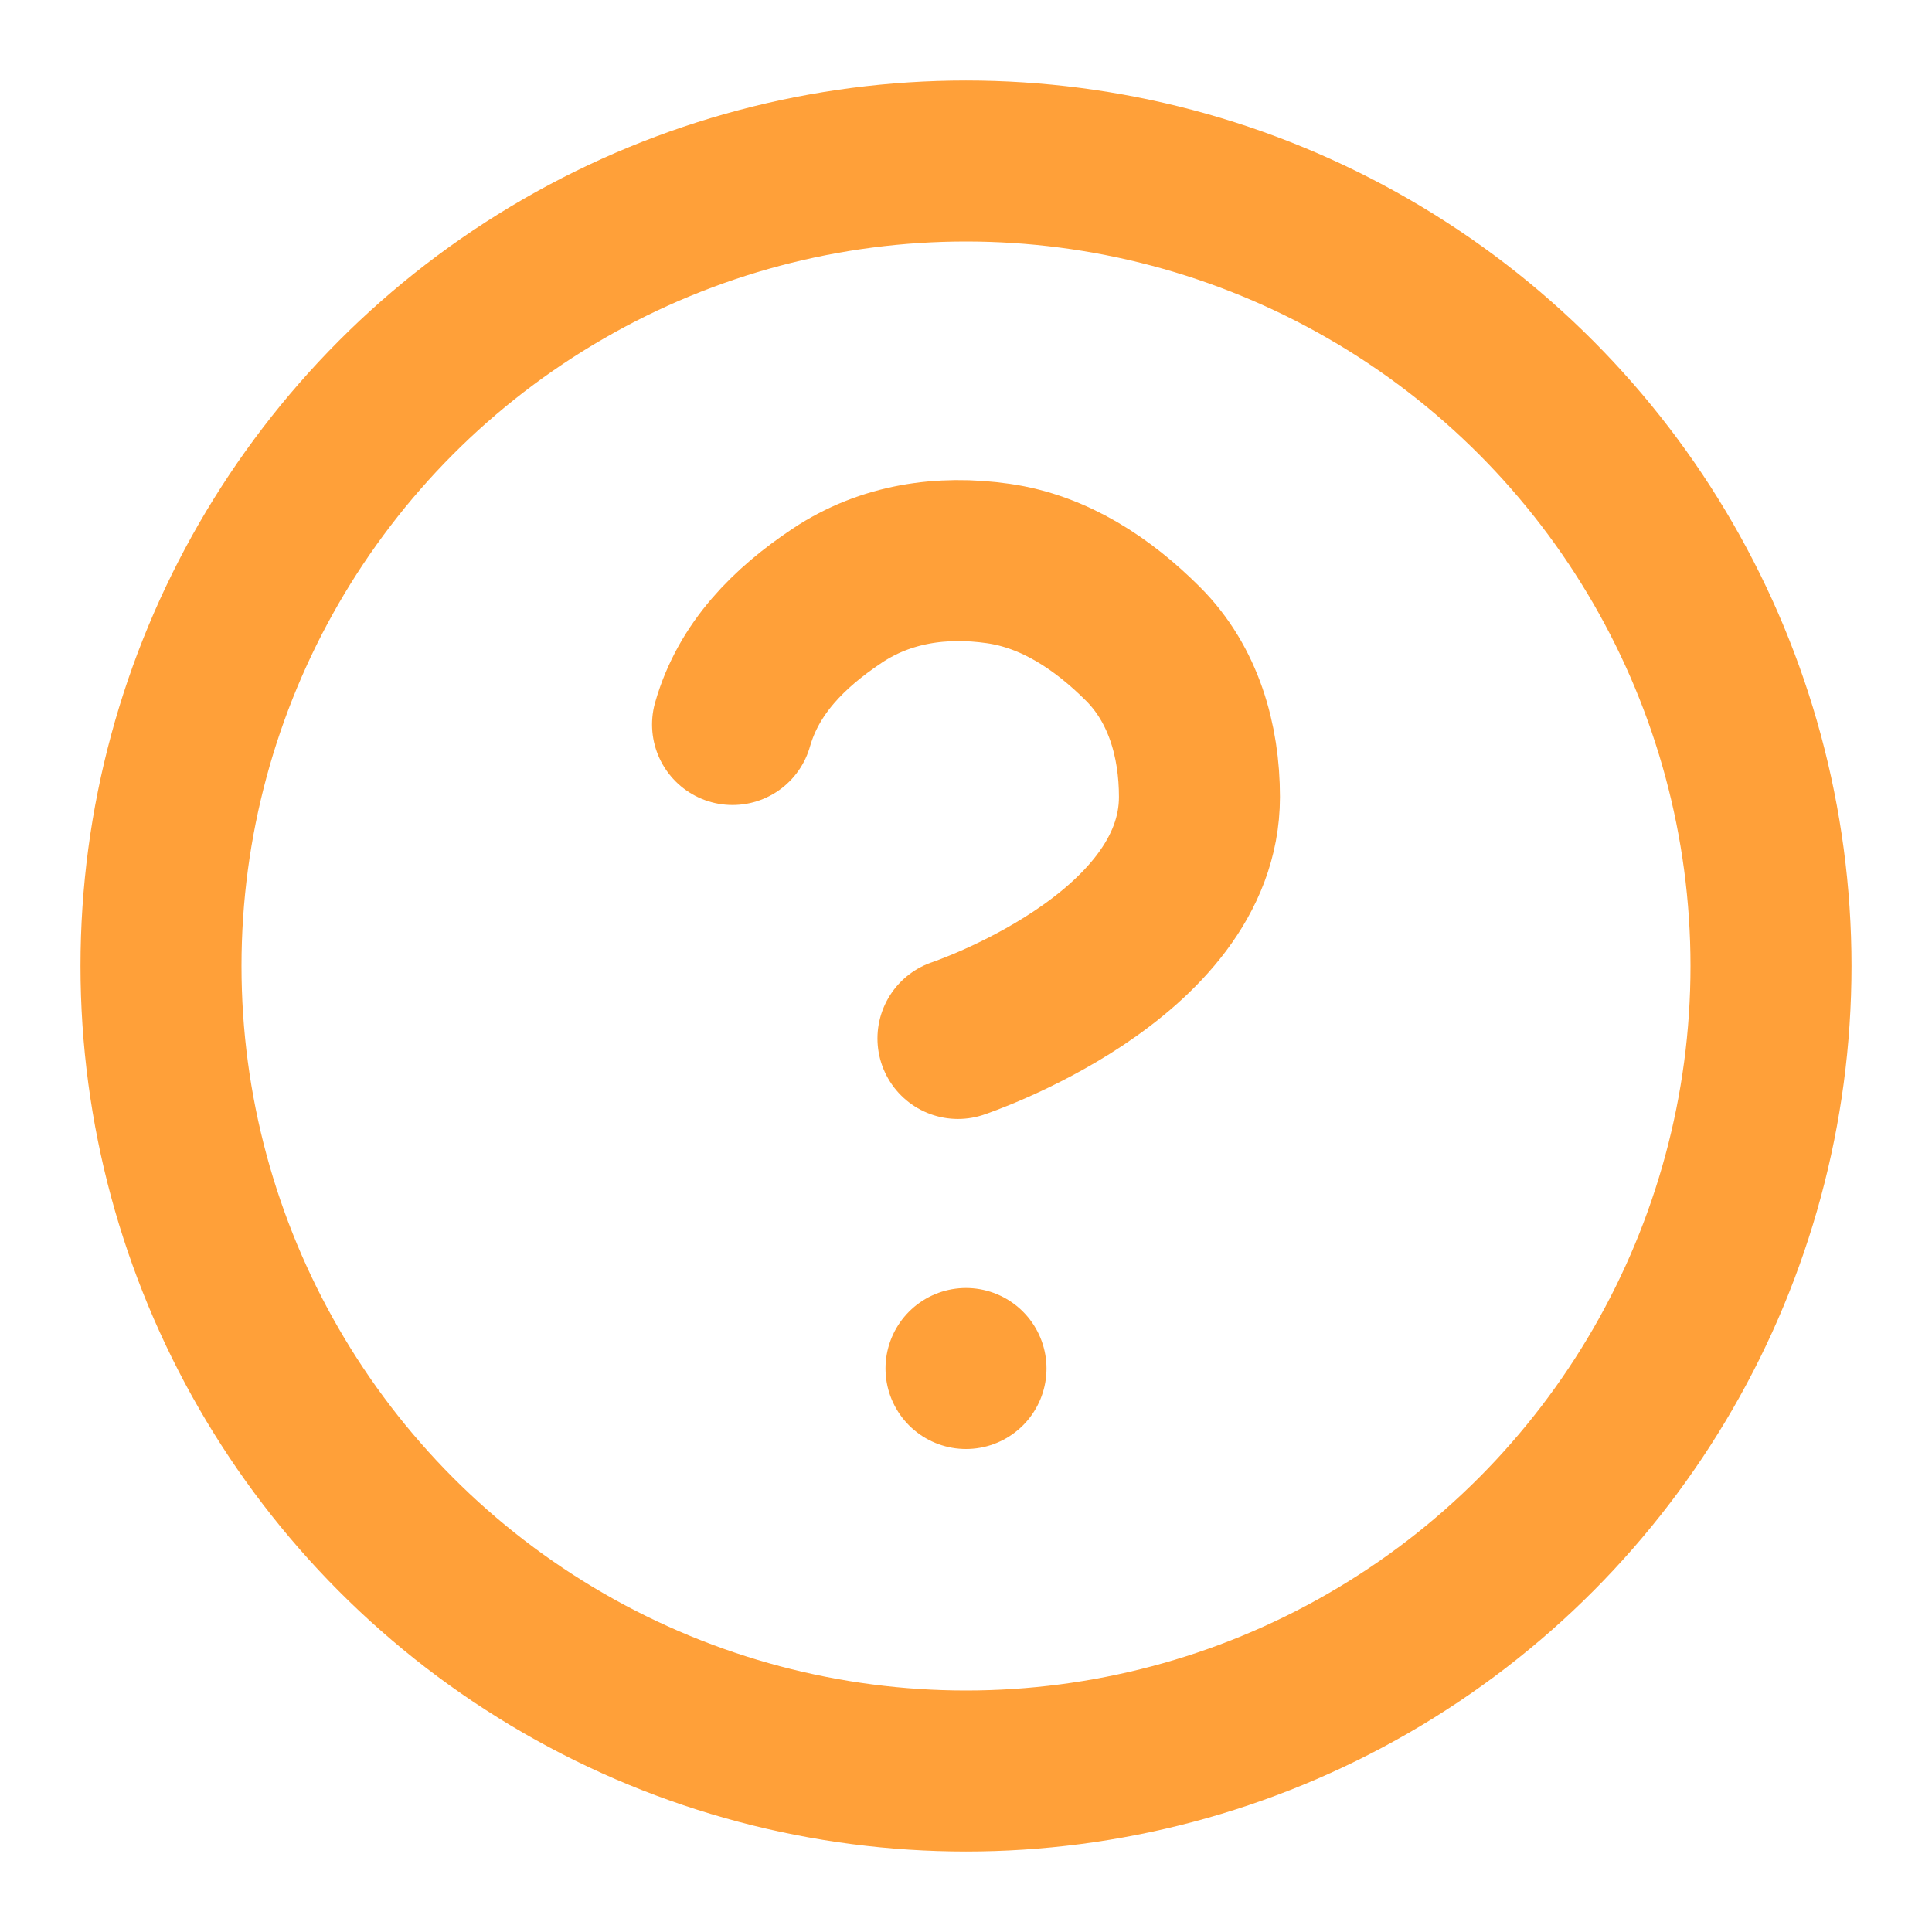
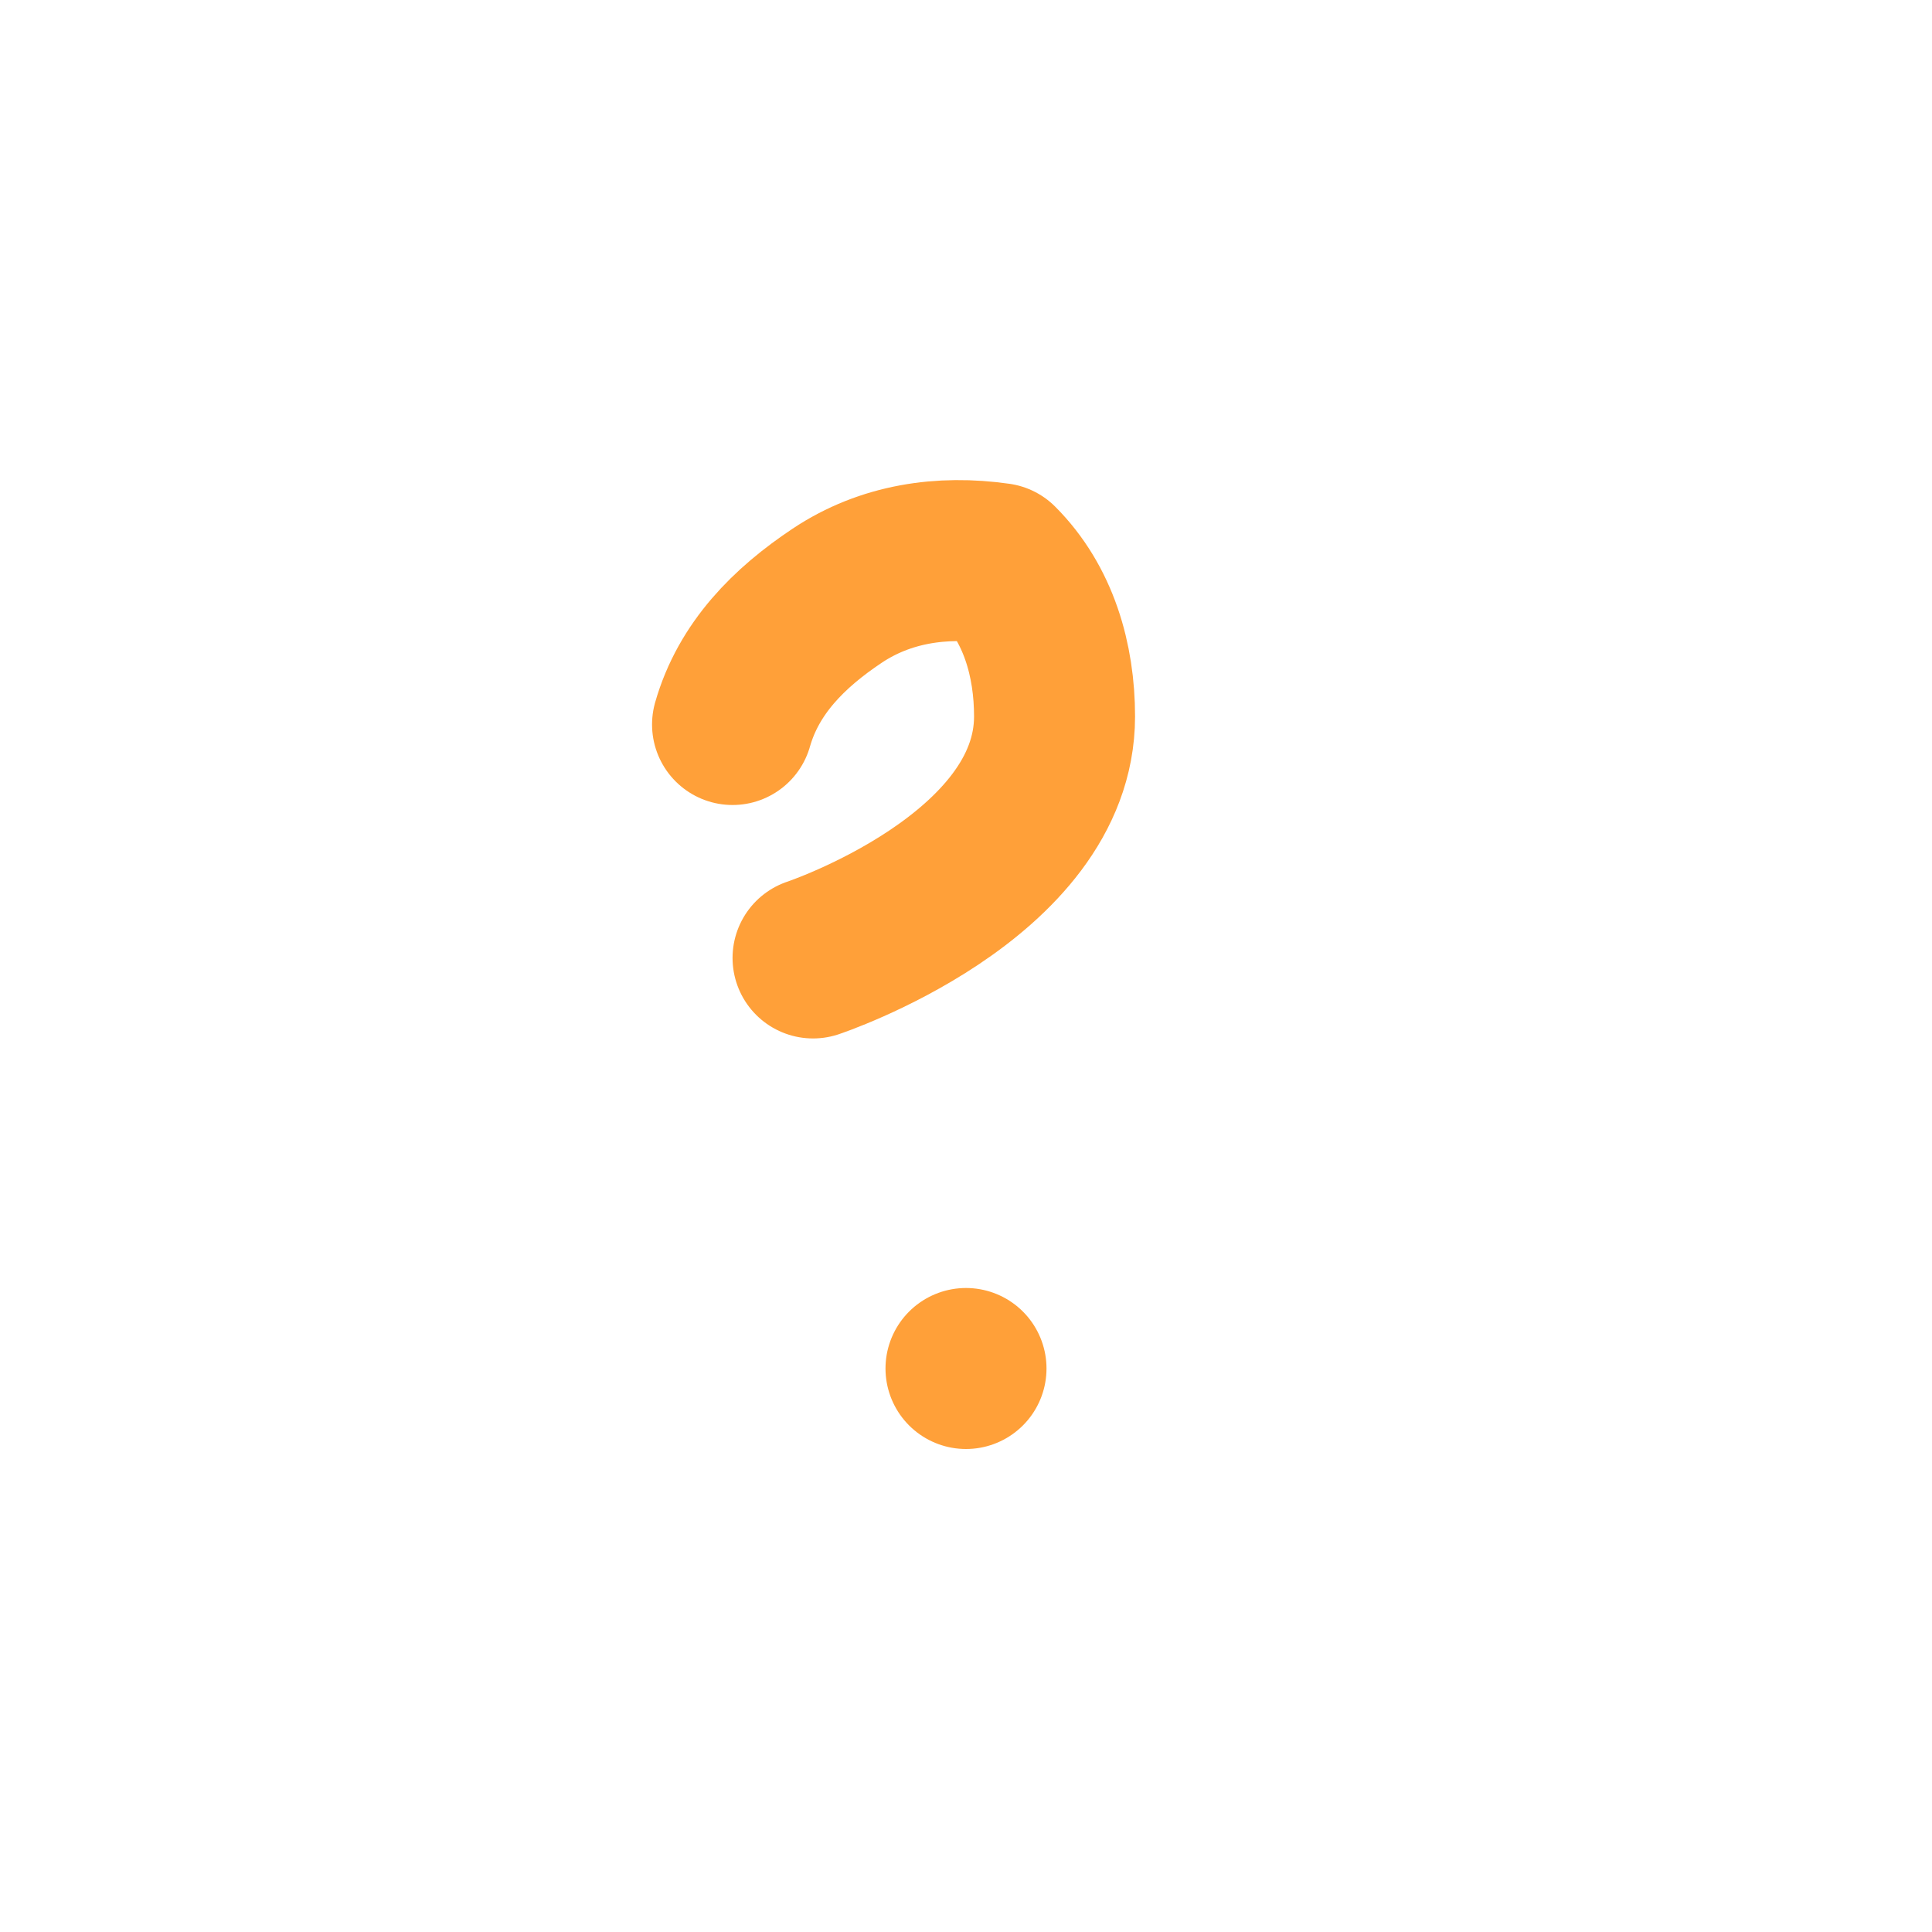
<svg xmlns="http://www.w3.org/2000/svg" version="1.1" id="Layer_1" x="0px" y="0px" viewBox="0 0 24 24" style="enable-background:new 0 0 24 24;" xml:space="preserve">
  <style type="text/css">
	.st0{fill:none;stroke:#FFA039;stroke-width:2;}
	.st1{fill:none;stroke:#FFA039;stroke-width:2;stroke-linecap:round;stroke-linejoin:round;}
</style>
-   <circle class="st0" cx="12" cy="12" r="10" />
-   <path class="st1" d="M9.1,9c0.2-0.7,0.7-1.2,1.3-1.6c0.6-0.4,1.3-0.5,2-0.4c0.7,0.1,1.3,0.5,1.8,1c0.5,0.5,0.7,1.2,0.7,1.9  c0,2-3,3-3,3" />
+   <path class="st1" d="M9.1,9c0.2-0.7,0.7-1.2,1.3-1.6c0.6-0.4,1.3-0.5,2-0.4c0.5,0.5,0.7,1.2,0.7,1.9  c0,2-3,3-3,3" />
  <path class="st1" d="M12,17L12,17" />
</svg>